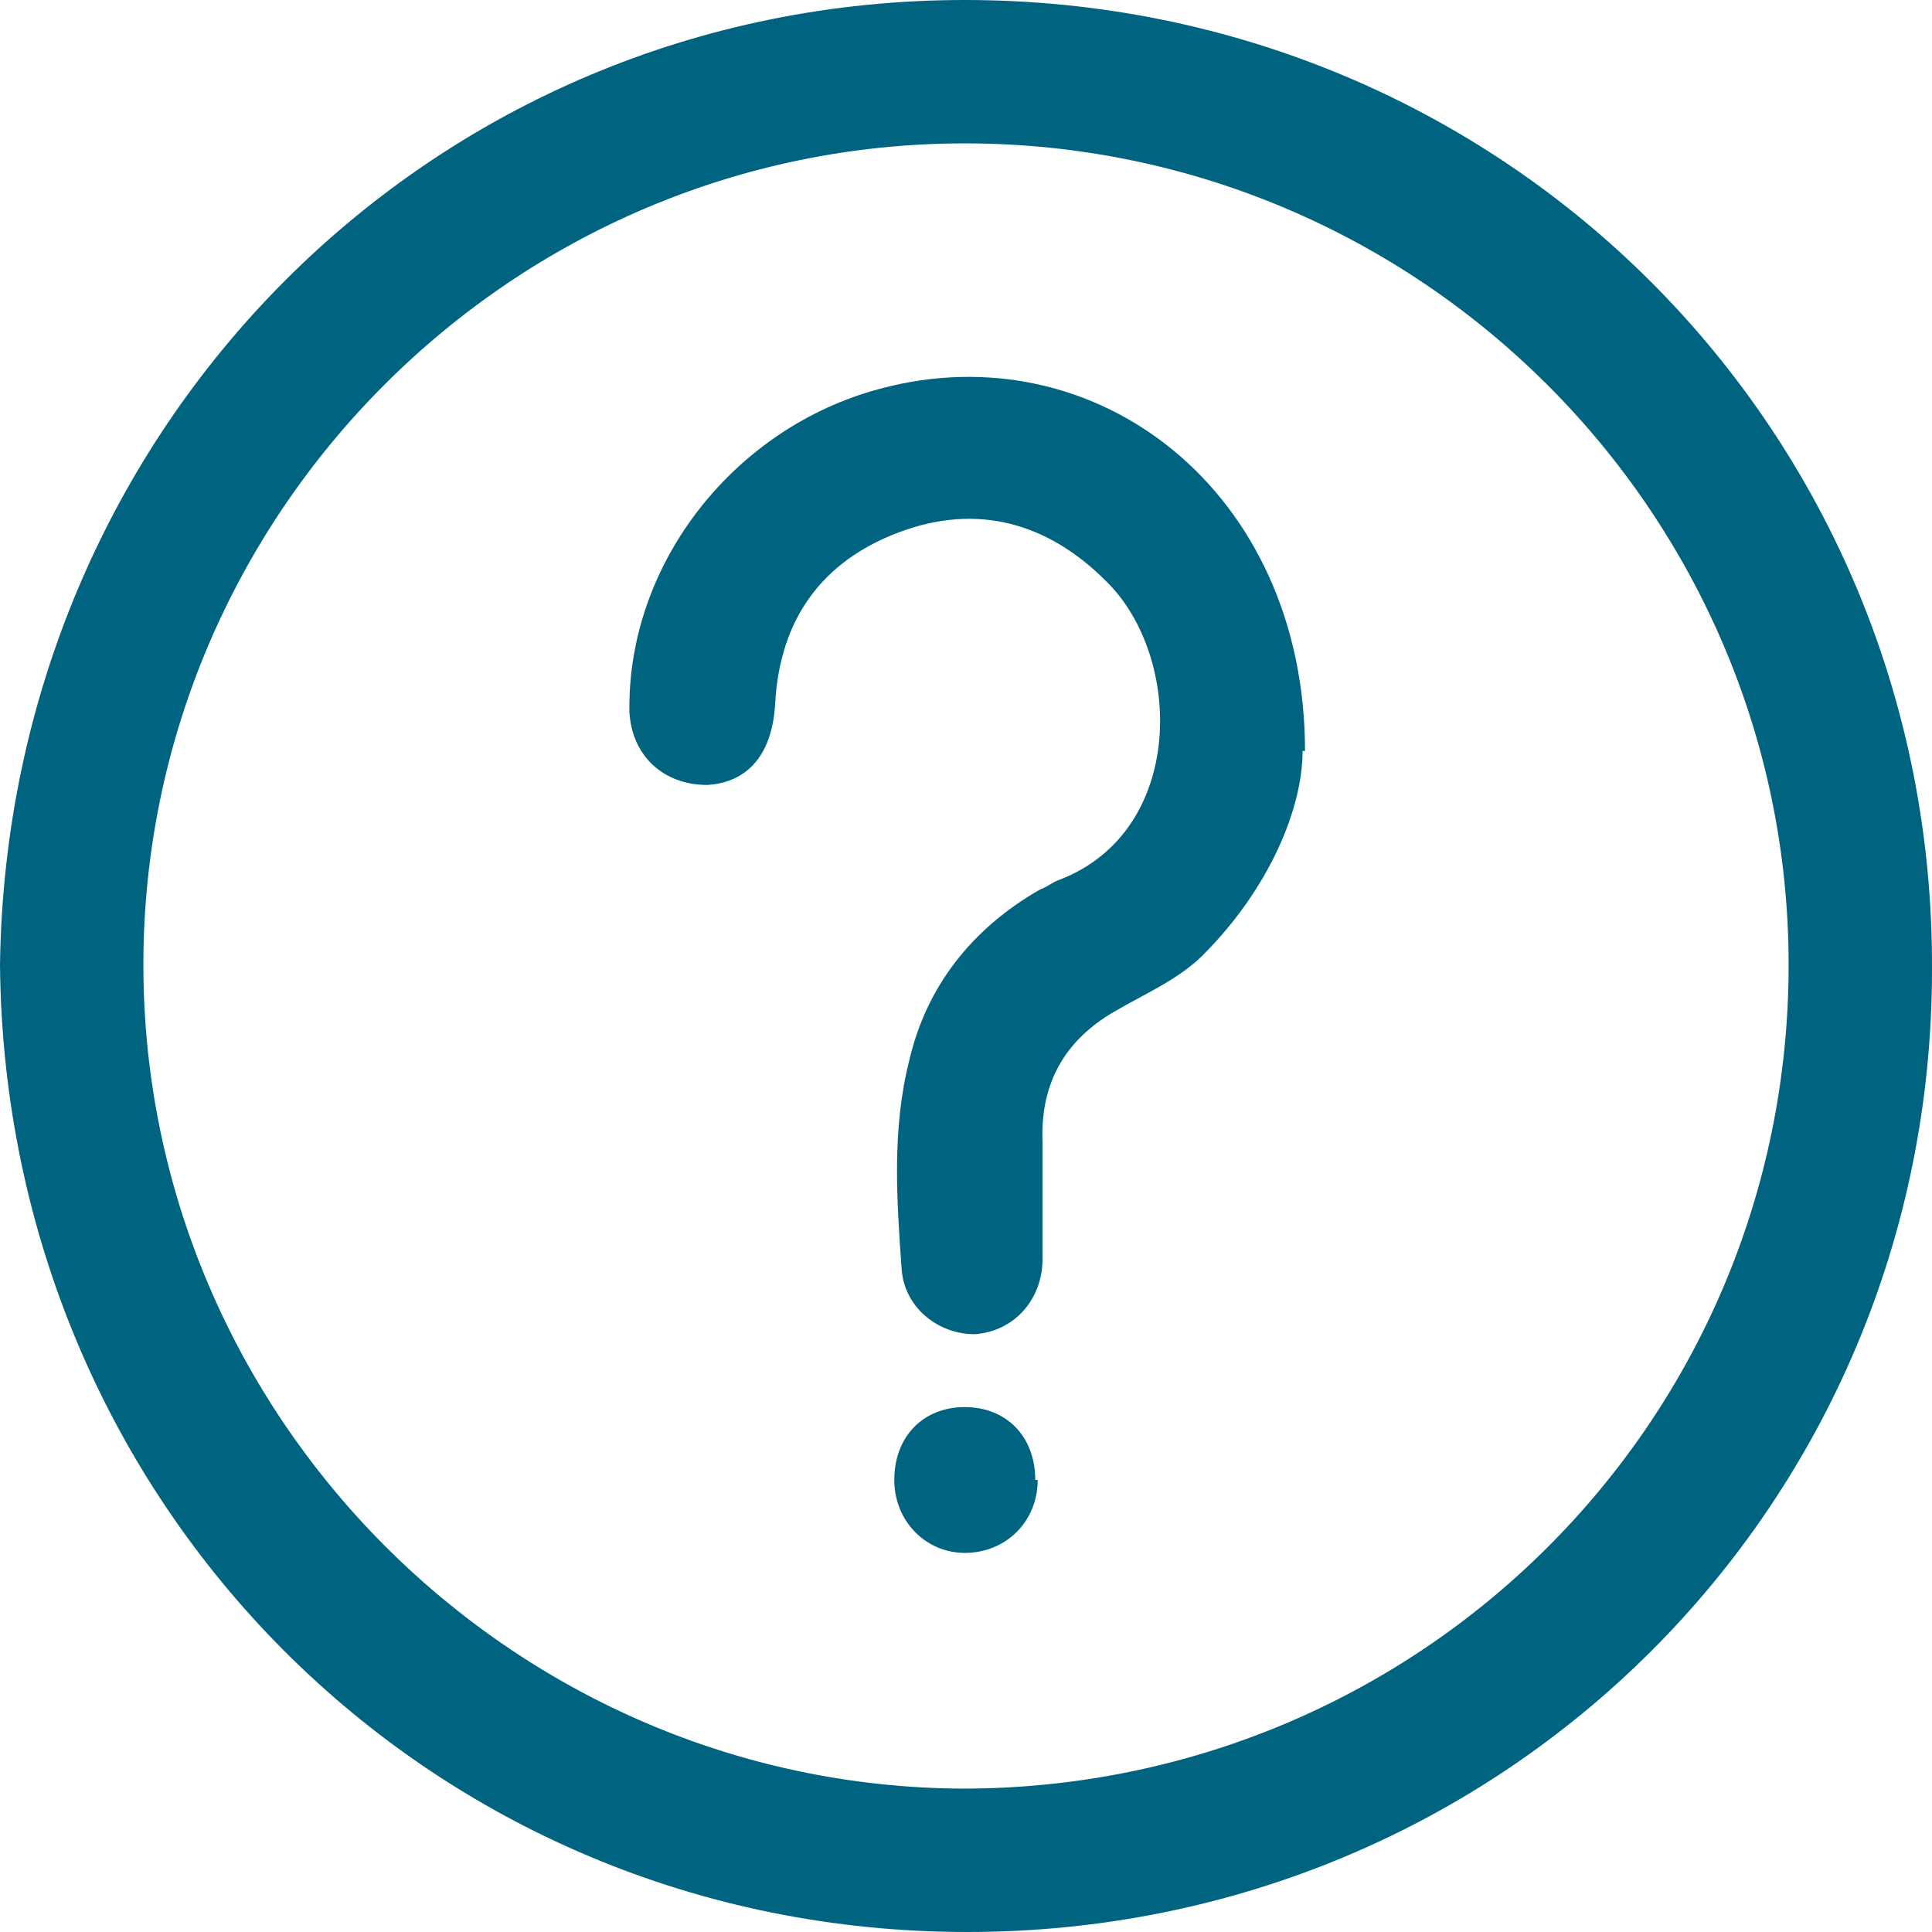
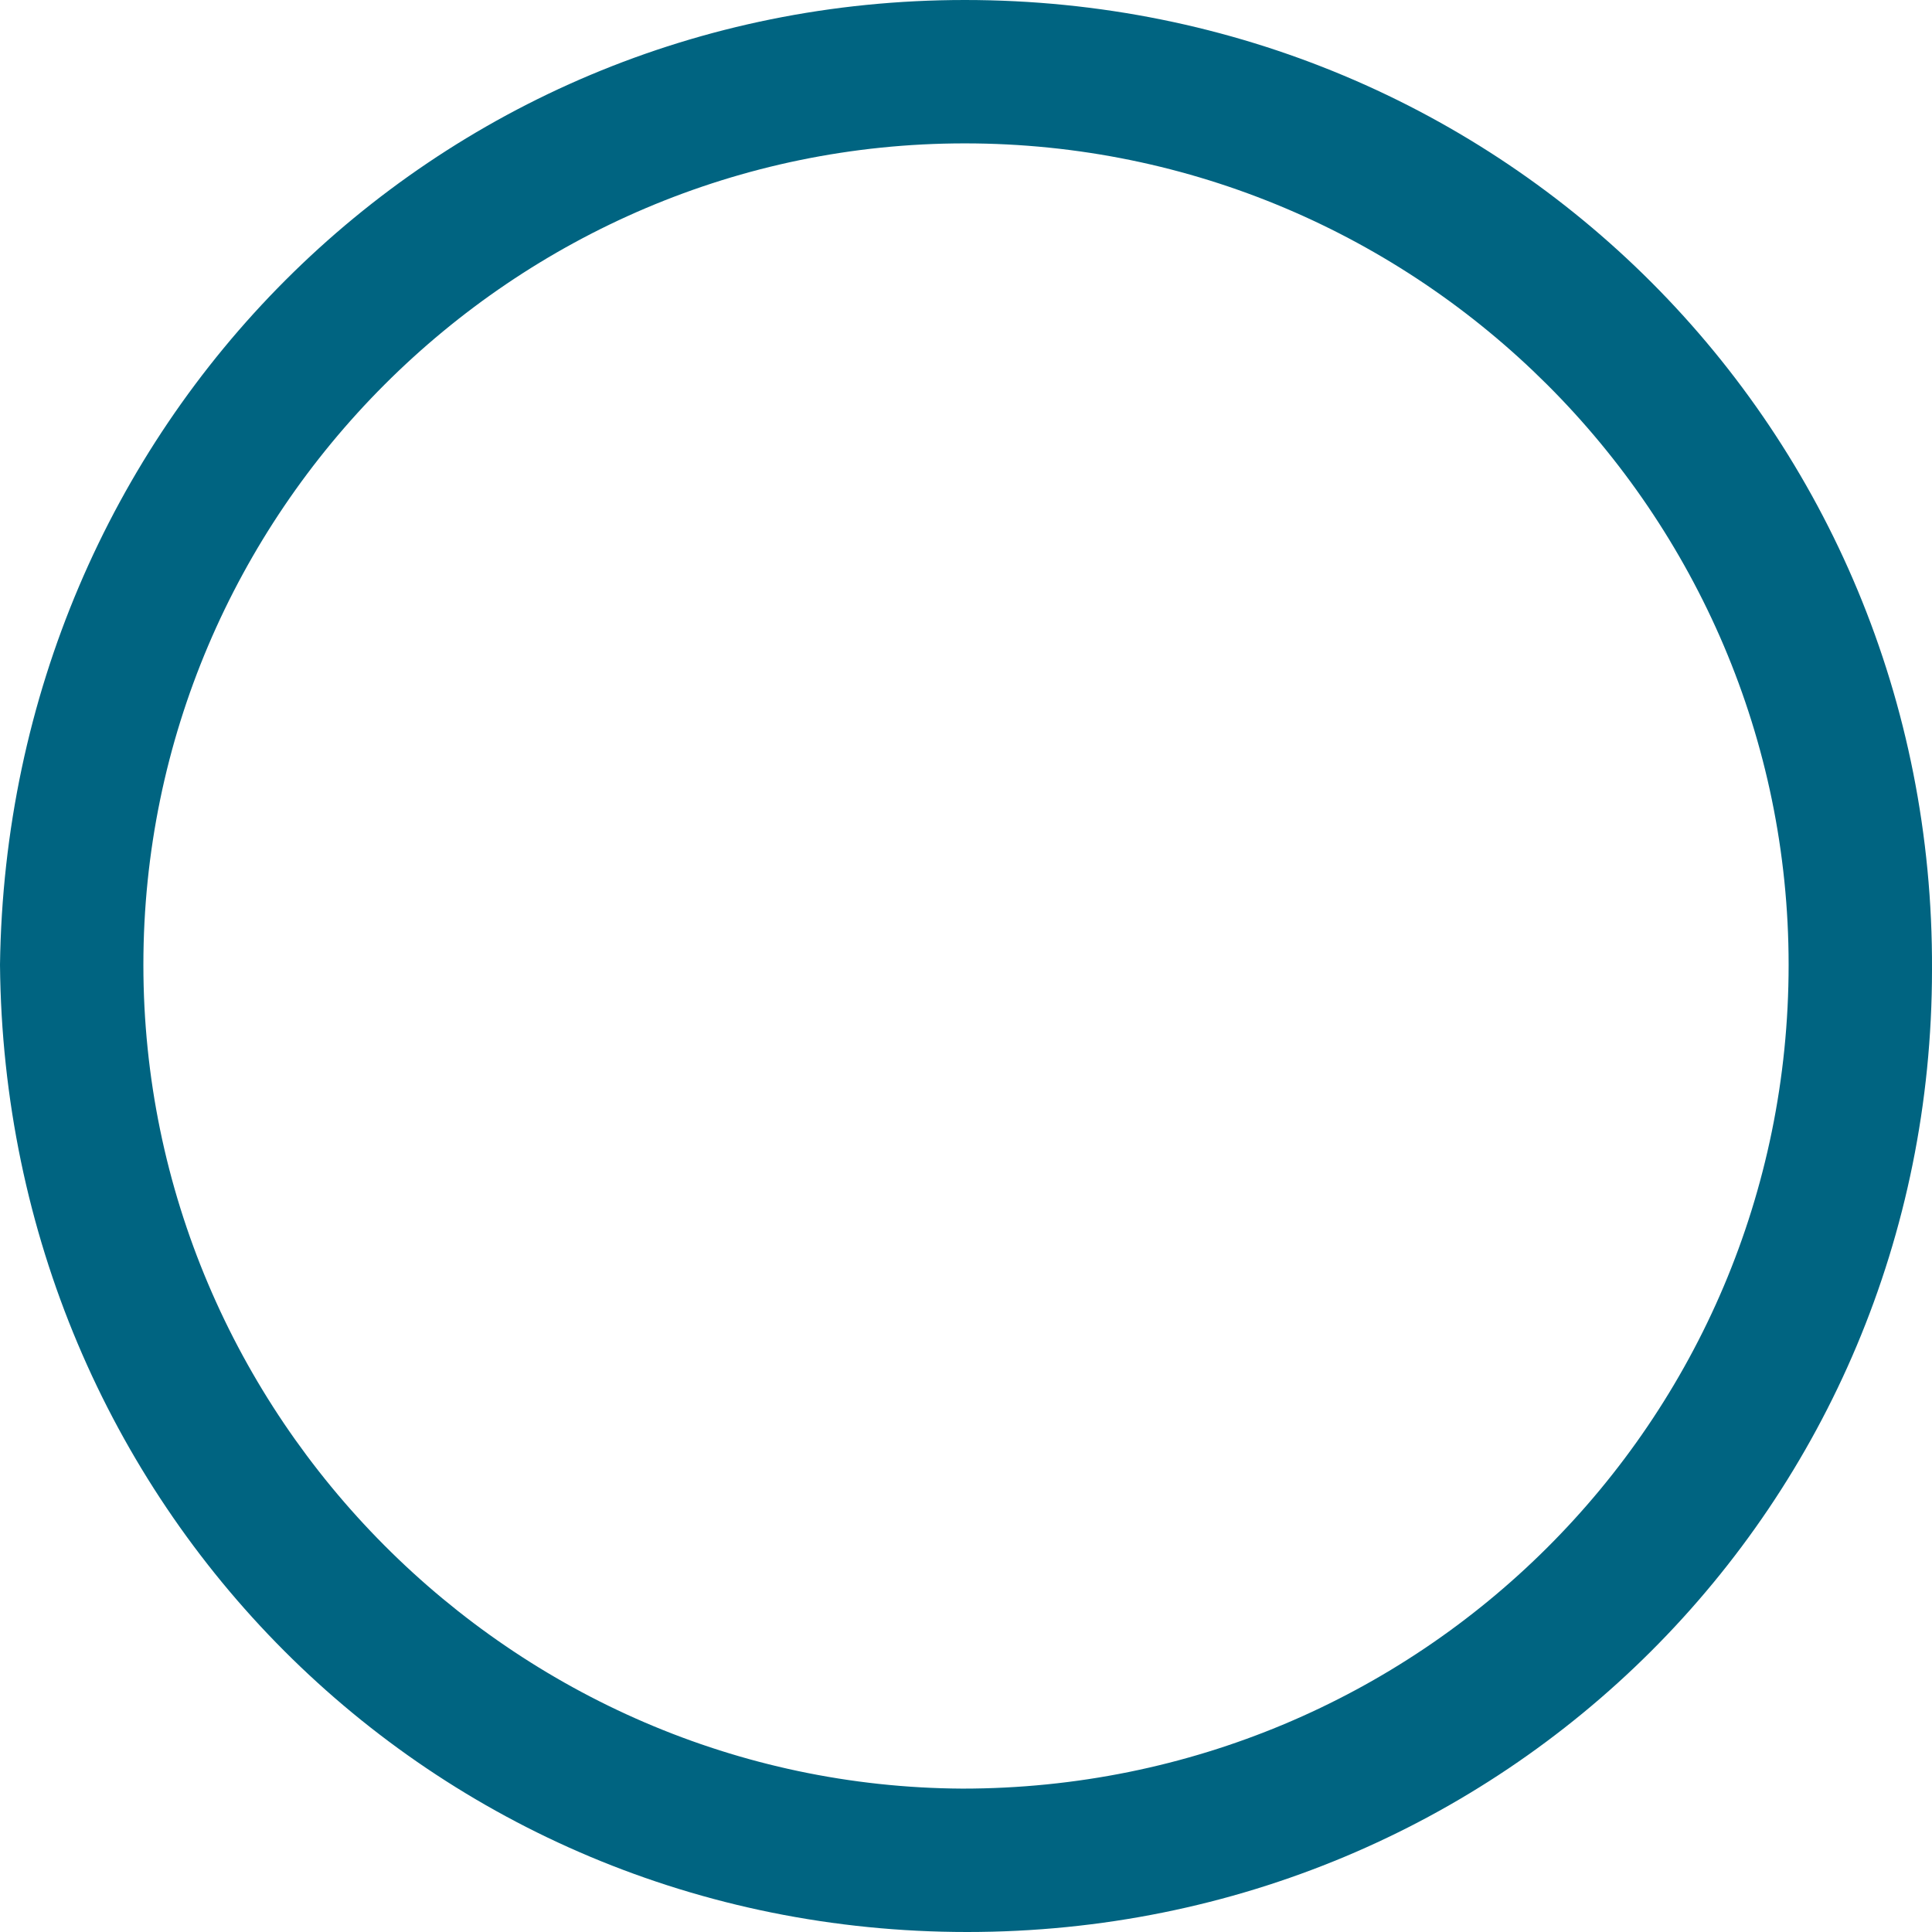
<svg xmlns="http://www.w3.org/2000/svg" id="Layer_2" viewBox="0 0 7.95 7.95">
  <defs>
    <style>
      .cls-1 {
        fill: #006481;
      }
    </style>
  </defs>
  <g id="Layer_1-2" data-name="Layer_1">
    <g>
      <path class="cls-1" d="M0,3.97C.03,1.75,1.78,0,3.97,0c2.22,0,3.99,1.77,3.98,3.99,0,2.2-1.76,3.96-3.97,3.96-2.21,0-3.96-1.76-3.98-3.98ZM.59,3.97c0,1.86,1.52,3.38,3.37,3.39,1.88,0,3.4-1.51,3.4-3.39,0-1.86-1.52-3.38-3.39-3.38-1.86,0-3.38,1.52-3.38,3.38Z" />
-       <path class="cls-1" d="M5.36,3.09c0,.24-.14.57-.41.84-.1.1-.24.16-.36.23-.21.12-.31.3-.3.54,0,.16,0,.32,0,.48,0,.17-.12.3-.28.31-.15,0-.29-.11-.3-.27-.02-.28-.04-.57.03-.85.07-.31.26-.55.54-.71.03-.01.05-.03.08-.04.52-.2.51-.92.19-1.23-.24-.24-.53-.32-.85-.2-.32.12-.49.36-.51.7-.01.21-.11.33-.28.34-.18,0-.31-.12-.32-.3-.01-.61.43-1.17,1.03-1.33.89-.24,1.75.42,1.75,1.49Z" />
-       <path class="cls-1" d="M4.27,6.09c0,.17-.13.3-.3.3-.16,0-.29-.13-.29-.3,0-.18.12-.3.29-.3.17,0,.29.12.29.3Z" />
    </g>
  </g>
</svg>